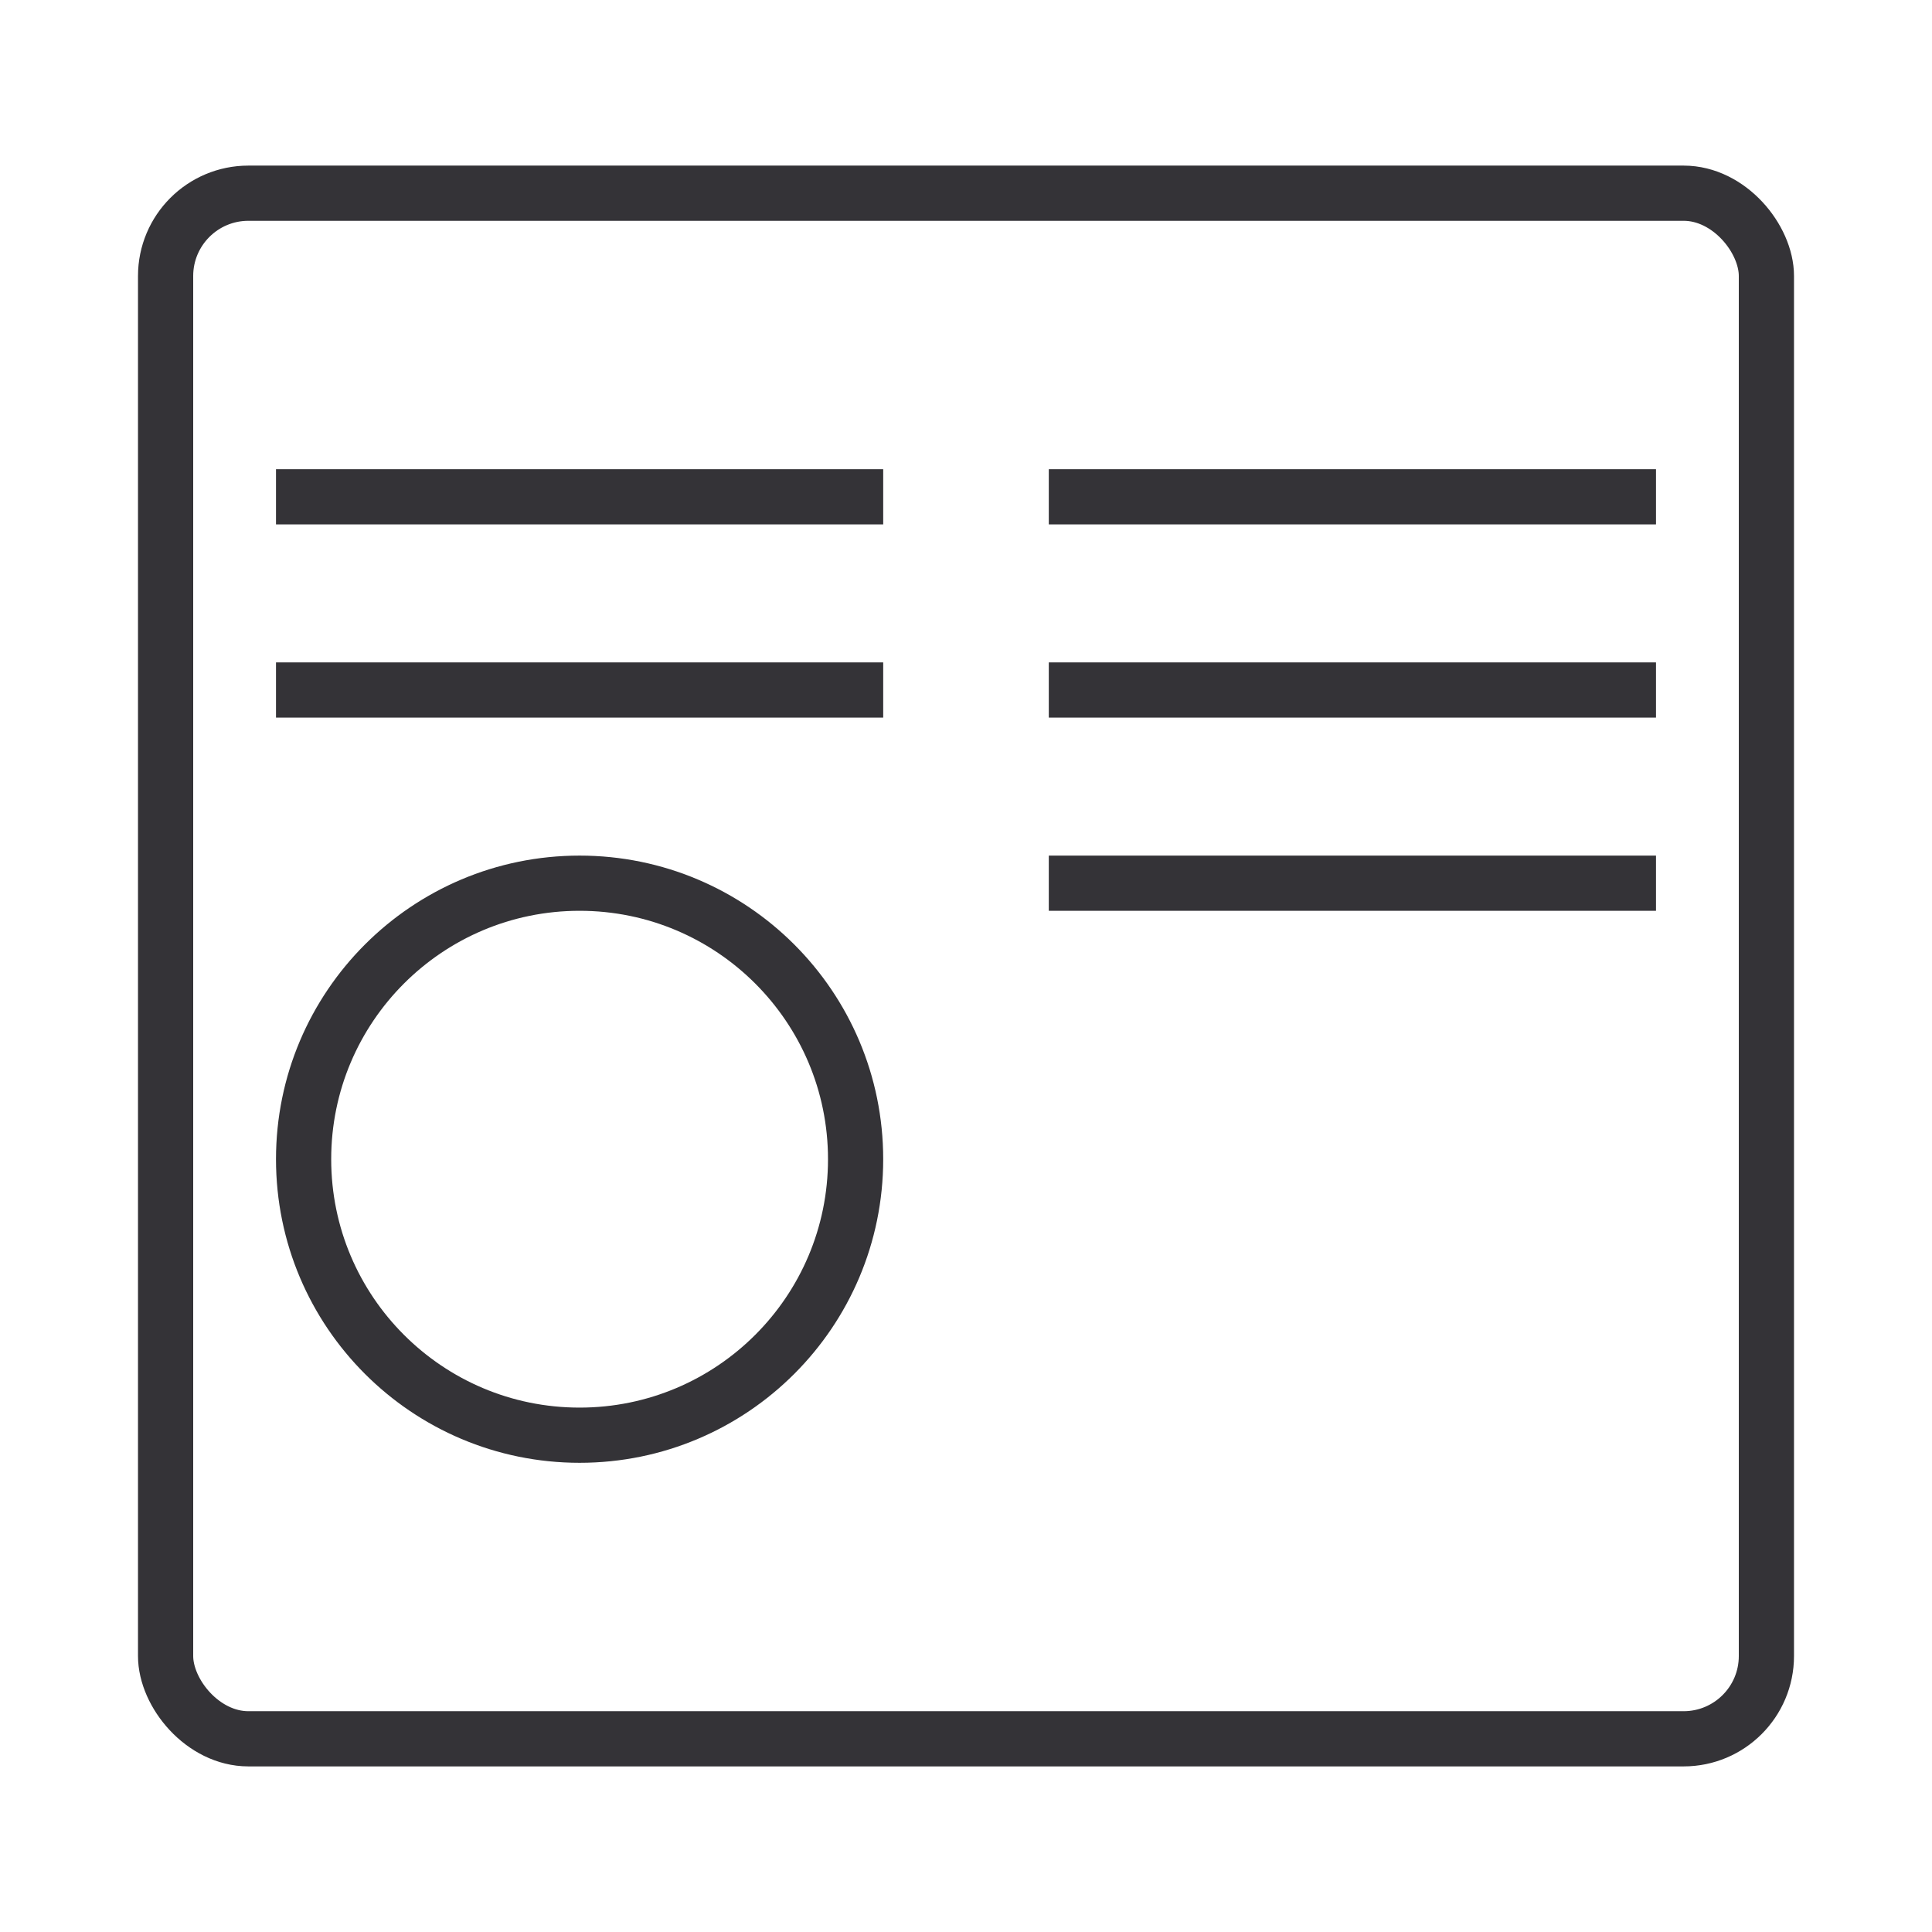
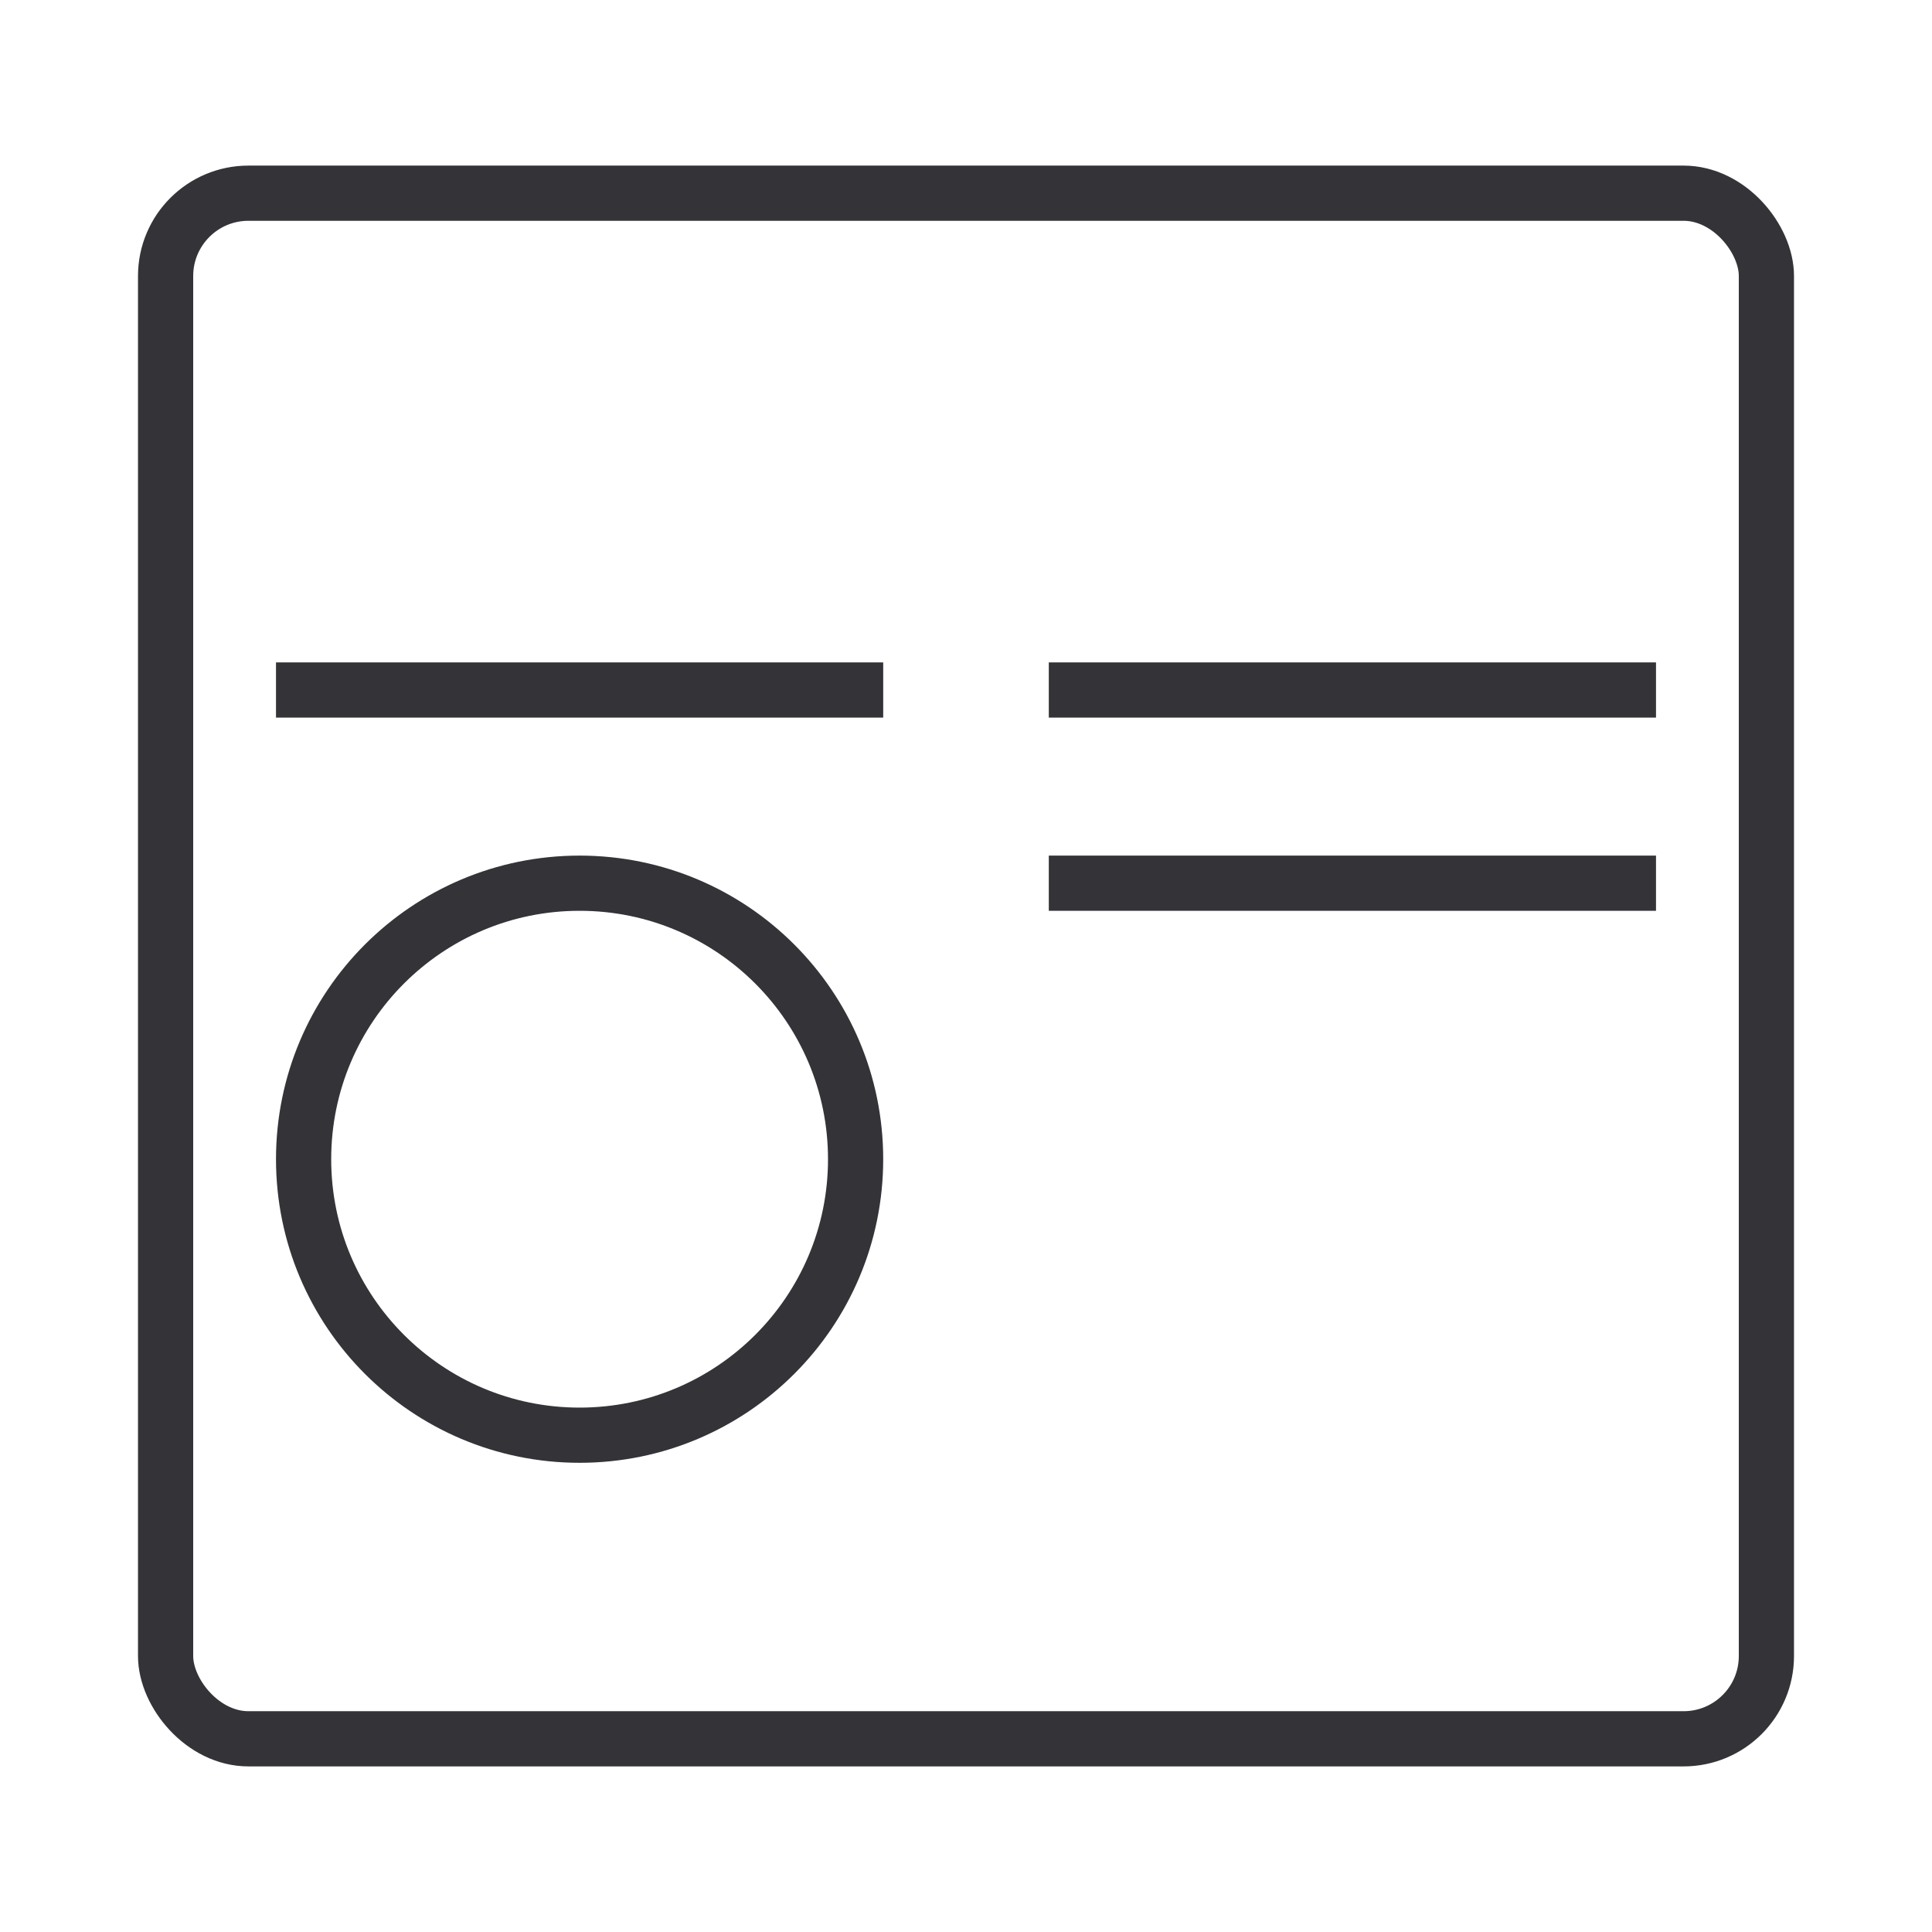
<svg xmlns="http://www.w3.org/2000/svg" width="70" height="70" viewBox="0 0 70 70" fill="none">
  <rect x="6" y="7" width="58" height="56" rx="3" stroke="#343337" stroke-width="2" />
  <circle cx="21" cy="42" r="10" stroke="#343337" stroke-width="2" />
-   <rect x="10" y="17" width="22" height="2" fill="#343337" />
  <rect x="10" y="24" width="22" height="2" fill="#343337" />
-   <rect x="38" y="17" width="22" height="2" fill="#343337" />
  <rect x="38" y="24" width="22" height="2" fill="#343337" />
  <rect x="38" y="31" width="22" height="2" fill="#343337" />
</svg>